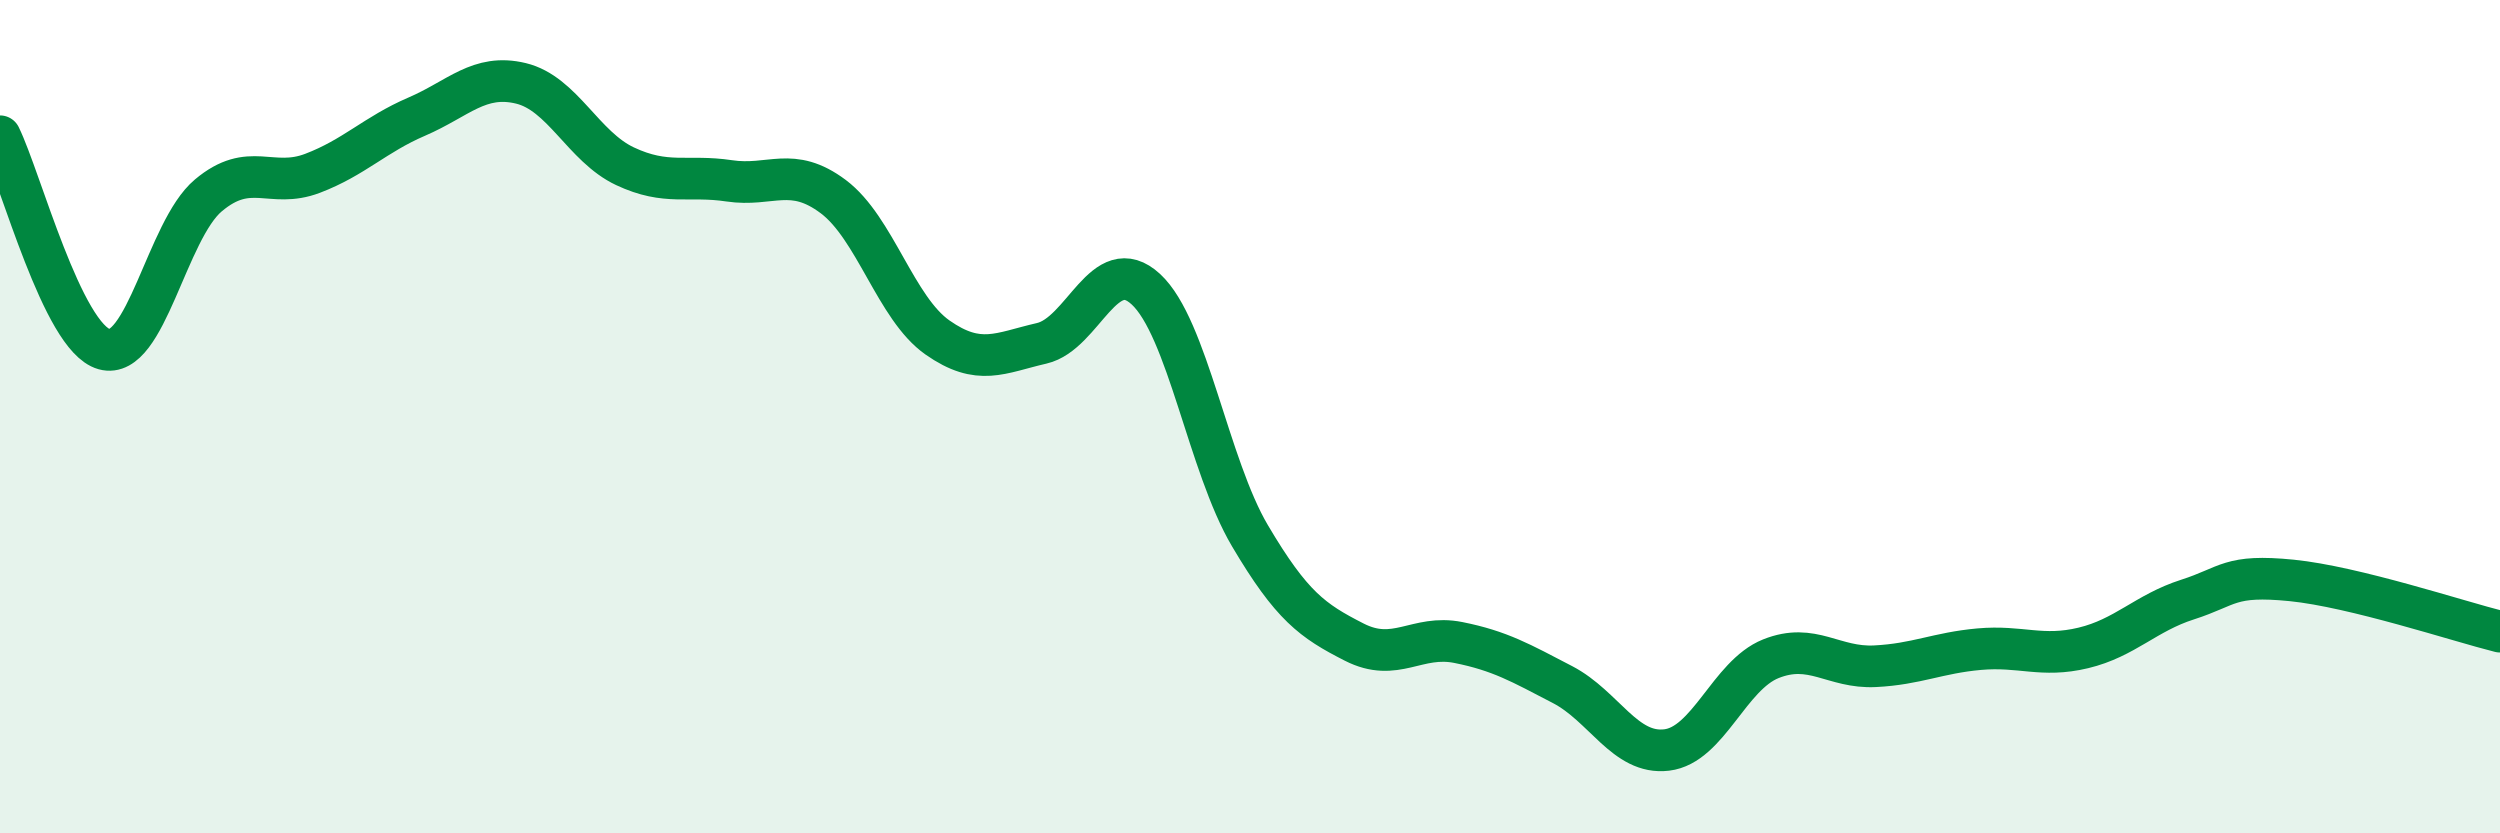
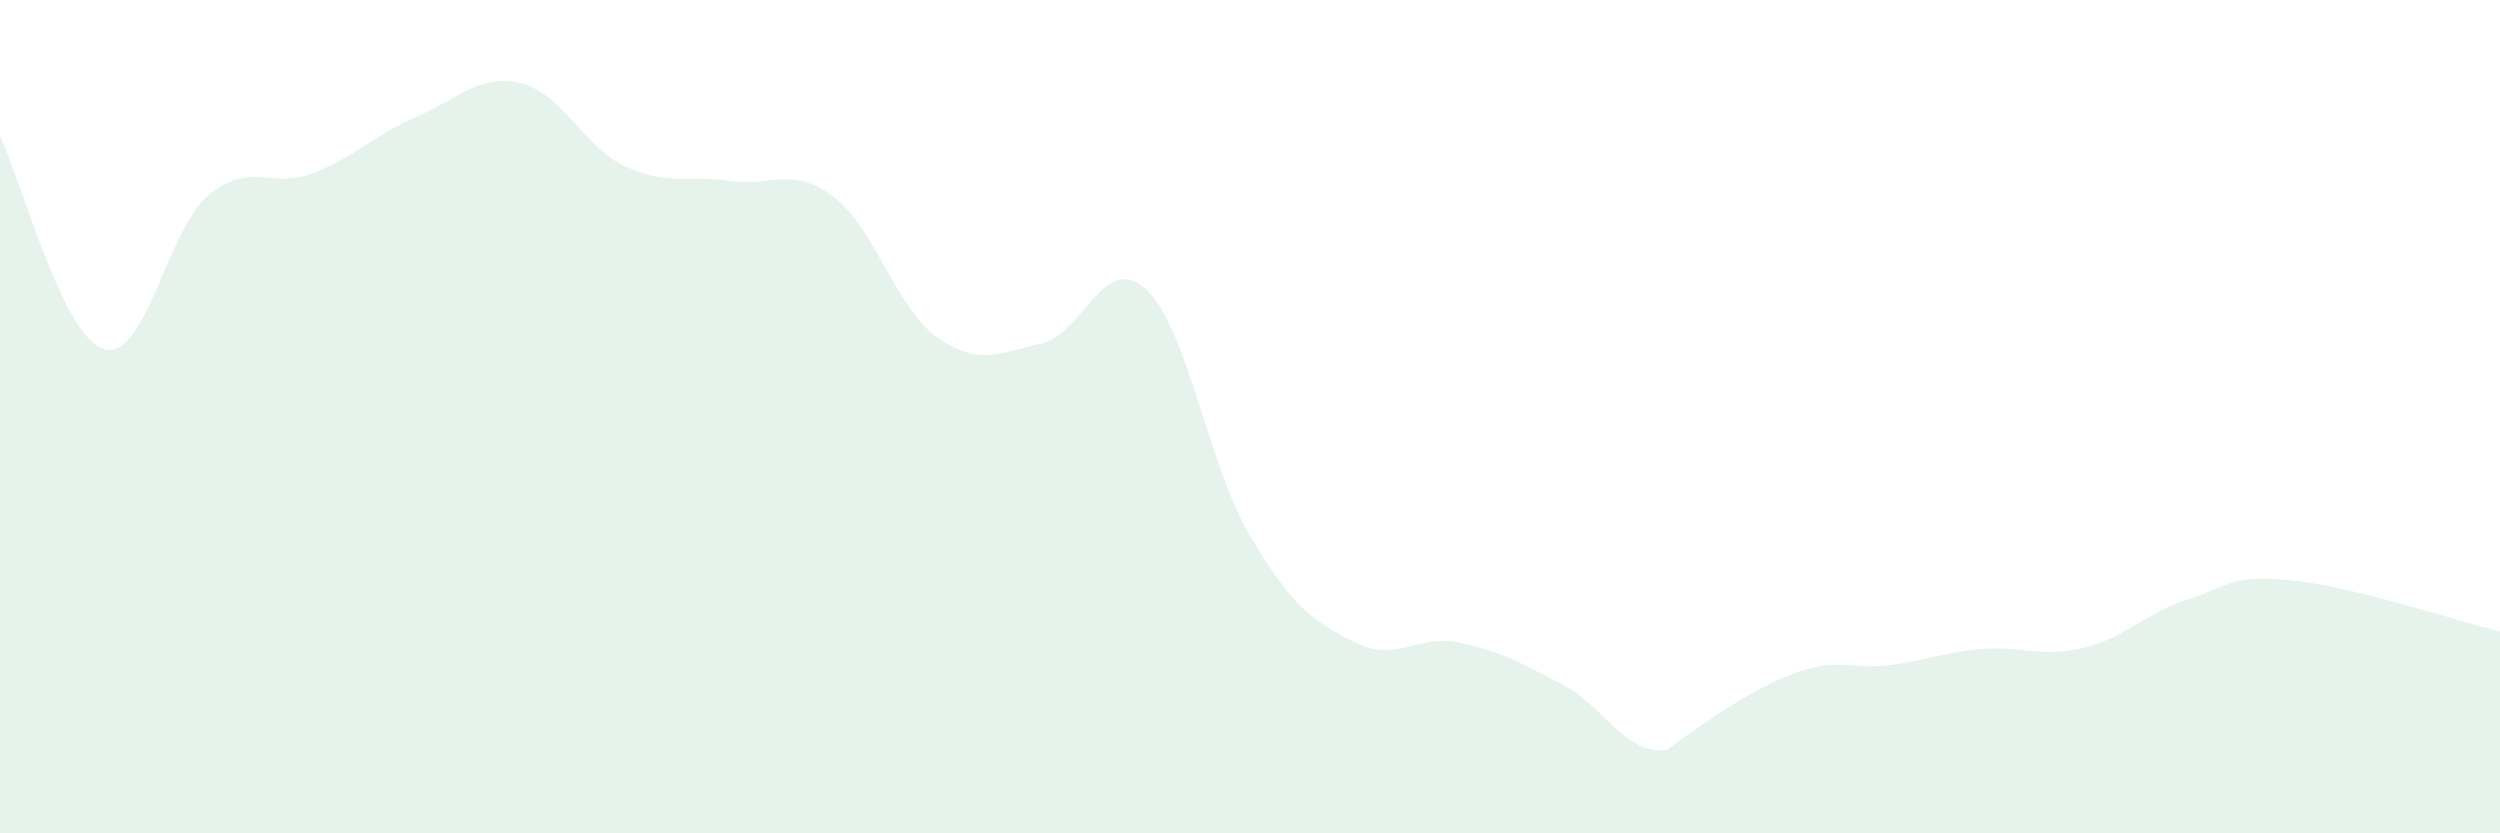
<svg xmlns="http://www.w3.org/2000/svg" width="60" height="20" viewBox="0 0 60 20">
-   <path d="M 0,3.27 C 0.5,4.29 1.5,8.1 2.5,8.38 C 3.5,8.66 4,5.53 5,4.69 C 6,3.85 6.5,4.54 7.5,4.16 C 8.5,3.78 9,3.23 10,2.8 C 11,2.37 11.5,1.76 12.5,2 C 13.5,2.24 14,3.52 15,3.99 C 16,4.46 16.5,4.19 17.5,4.34 C 18.5,4.49 19,3.97 20,4.72 C 21,5.47 21.5,7.4 22.5,8.1 C 23.5,8.8 24,8.47 25,8.24 C 26,8.01 26.5,6.02 27.5,6.94 C 28.5,7.86 29,11.17 30,12.86 C 31,14.55 31.5,14.9 32.5,15.41 C 33.5,15.92 34,15.22 35,15.42 C 36,15.62 36.5,15.91 37.5,16.43 C 38.5,16.95 39,18.12 40,18 C 41,17.88 41.5,16.21 42.5,15.81 C 43.5,15.41 44,16.04 45,15.99 C 46,15.94 46.5,15.67 47.5,15.58 C 48.5,15.49 49,15.79 50,15.55 C 51,15.31 51.5,14.71 52.5,14.39 C 53.5,14.07 53.5,13.78 55,13.93 C 56.5,14.08 59,14.91 60,15.16L60 20L0 20Z" fill="#008740" opacity="0.1" stroke-linecap="round" stroke-linejoin="round" />
-   <path d="M 0,3.27 C 0.5,4.29 1.5,8.1 2.5,8.38 C 3.5,8.66 4,5.53 5,4.69 C 6,3.85 6.5,4.54 7.5,4.16 C 8.5,3.78 9,3.23 10,2.8 C 11,2.37 11.5,1.76 12.5,2 C 13.5,2.24 14,3.52 15,3.99 C 16,4.46 16.5,4.19 17.5,4.34 C 18.5,4.49 19,3.97 20,4.72 C 21,5.47 21.5,7.4 22.5,8.1 C 23.5,8.8 24,8.47 25,8.24 C 26,8.01 26.5,6.02 27.5,6.94 C 28.5,7.86 29,11.17 30,12.86 C 31,14.55 31.5,14.9 32.5,15.41 C 33.5,15.92 34,15.22 35,15.42 C 36,15.62 36.5,15.91 37.5,16.43 C 38.5,16.95 39,18.12 40,18 C 41,17.88 41.5,16.21 42.5,15.81 C 43.5,15.41 44,16.04 45,15.99 C 46,15.94 46.5,15.67 47.5,15.58 C 48.5,15.49 49,15.79 50,15.55 C 51,15.31 51.5,14.71 52.5,14.39 C 53.5,14.07 53.5,13.78 55,13.93 C 56.5,14.08 59,14.91 60,15.16" stroke="#008740" stroke-width="1" fill="none" stroke-linecap="round" stroke-linejoin="round" />
+   <path d="M 0,3.27 C 0.5,4.29 1.5,8.1 2.5,8.38 C 3.5,8.66 4,5.53 5,4.69 C 6,3.85 6.5,4.54 7.5,4.16 C 8.5,3.78 9,3.23 10,2.8 C 11,2.37 11.5,1.76 12.5,2 C 13.5,2.24 14,3.52 15,3.99 C 16,4.46 16.5,4.19 17.5,4.34 C 18.5,4.49 19,3.97 20,4.72 C 21,5.47 21.5,7.4 22.5,8.1 C 23.5,8.8 24,8.47 25,8.24 C 26,8.01 26.5,6.02 27.5,6.94 C 28.5,7.86 29,11.17 30,12.86 C 31,14.55 31.5,14.9 32.5,15.41 C 33.5,15.92 34,15.22 35,15.42 C 36,15.62 36.5,15.91 37.5,16.43 C 38.5,16.95 39,18.12 40,18 C 43.5,15.41 44,16.04 45,15.99 C 46,15.94 46.5,15.67 47.5,15.58 C 48.5,15.49 49,15.79 50,15.55 C 51,15.31 51.5,14.71 52.5,14.39 C 53.5,14.07 53.5,13.78 55,13.93 C 56.5,14.08 59,14.91 60,15.16L60 20L0 20Z" fill="#008740" opacity="0.1" stroke-linecap="round" stroke-linejoin="round" />
</svg>